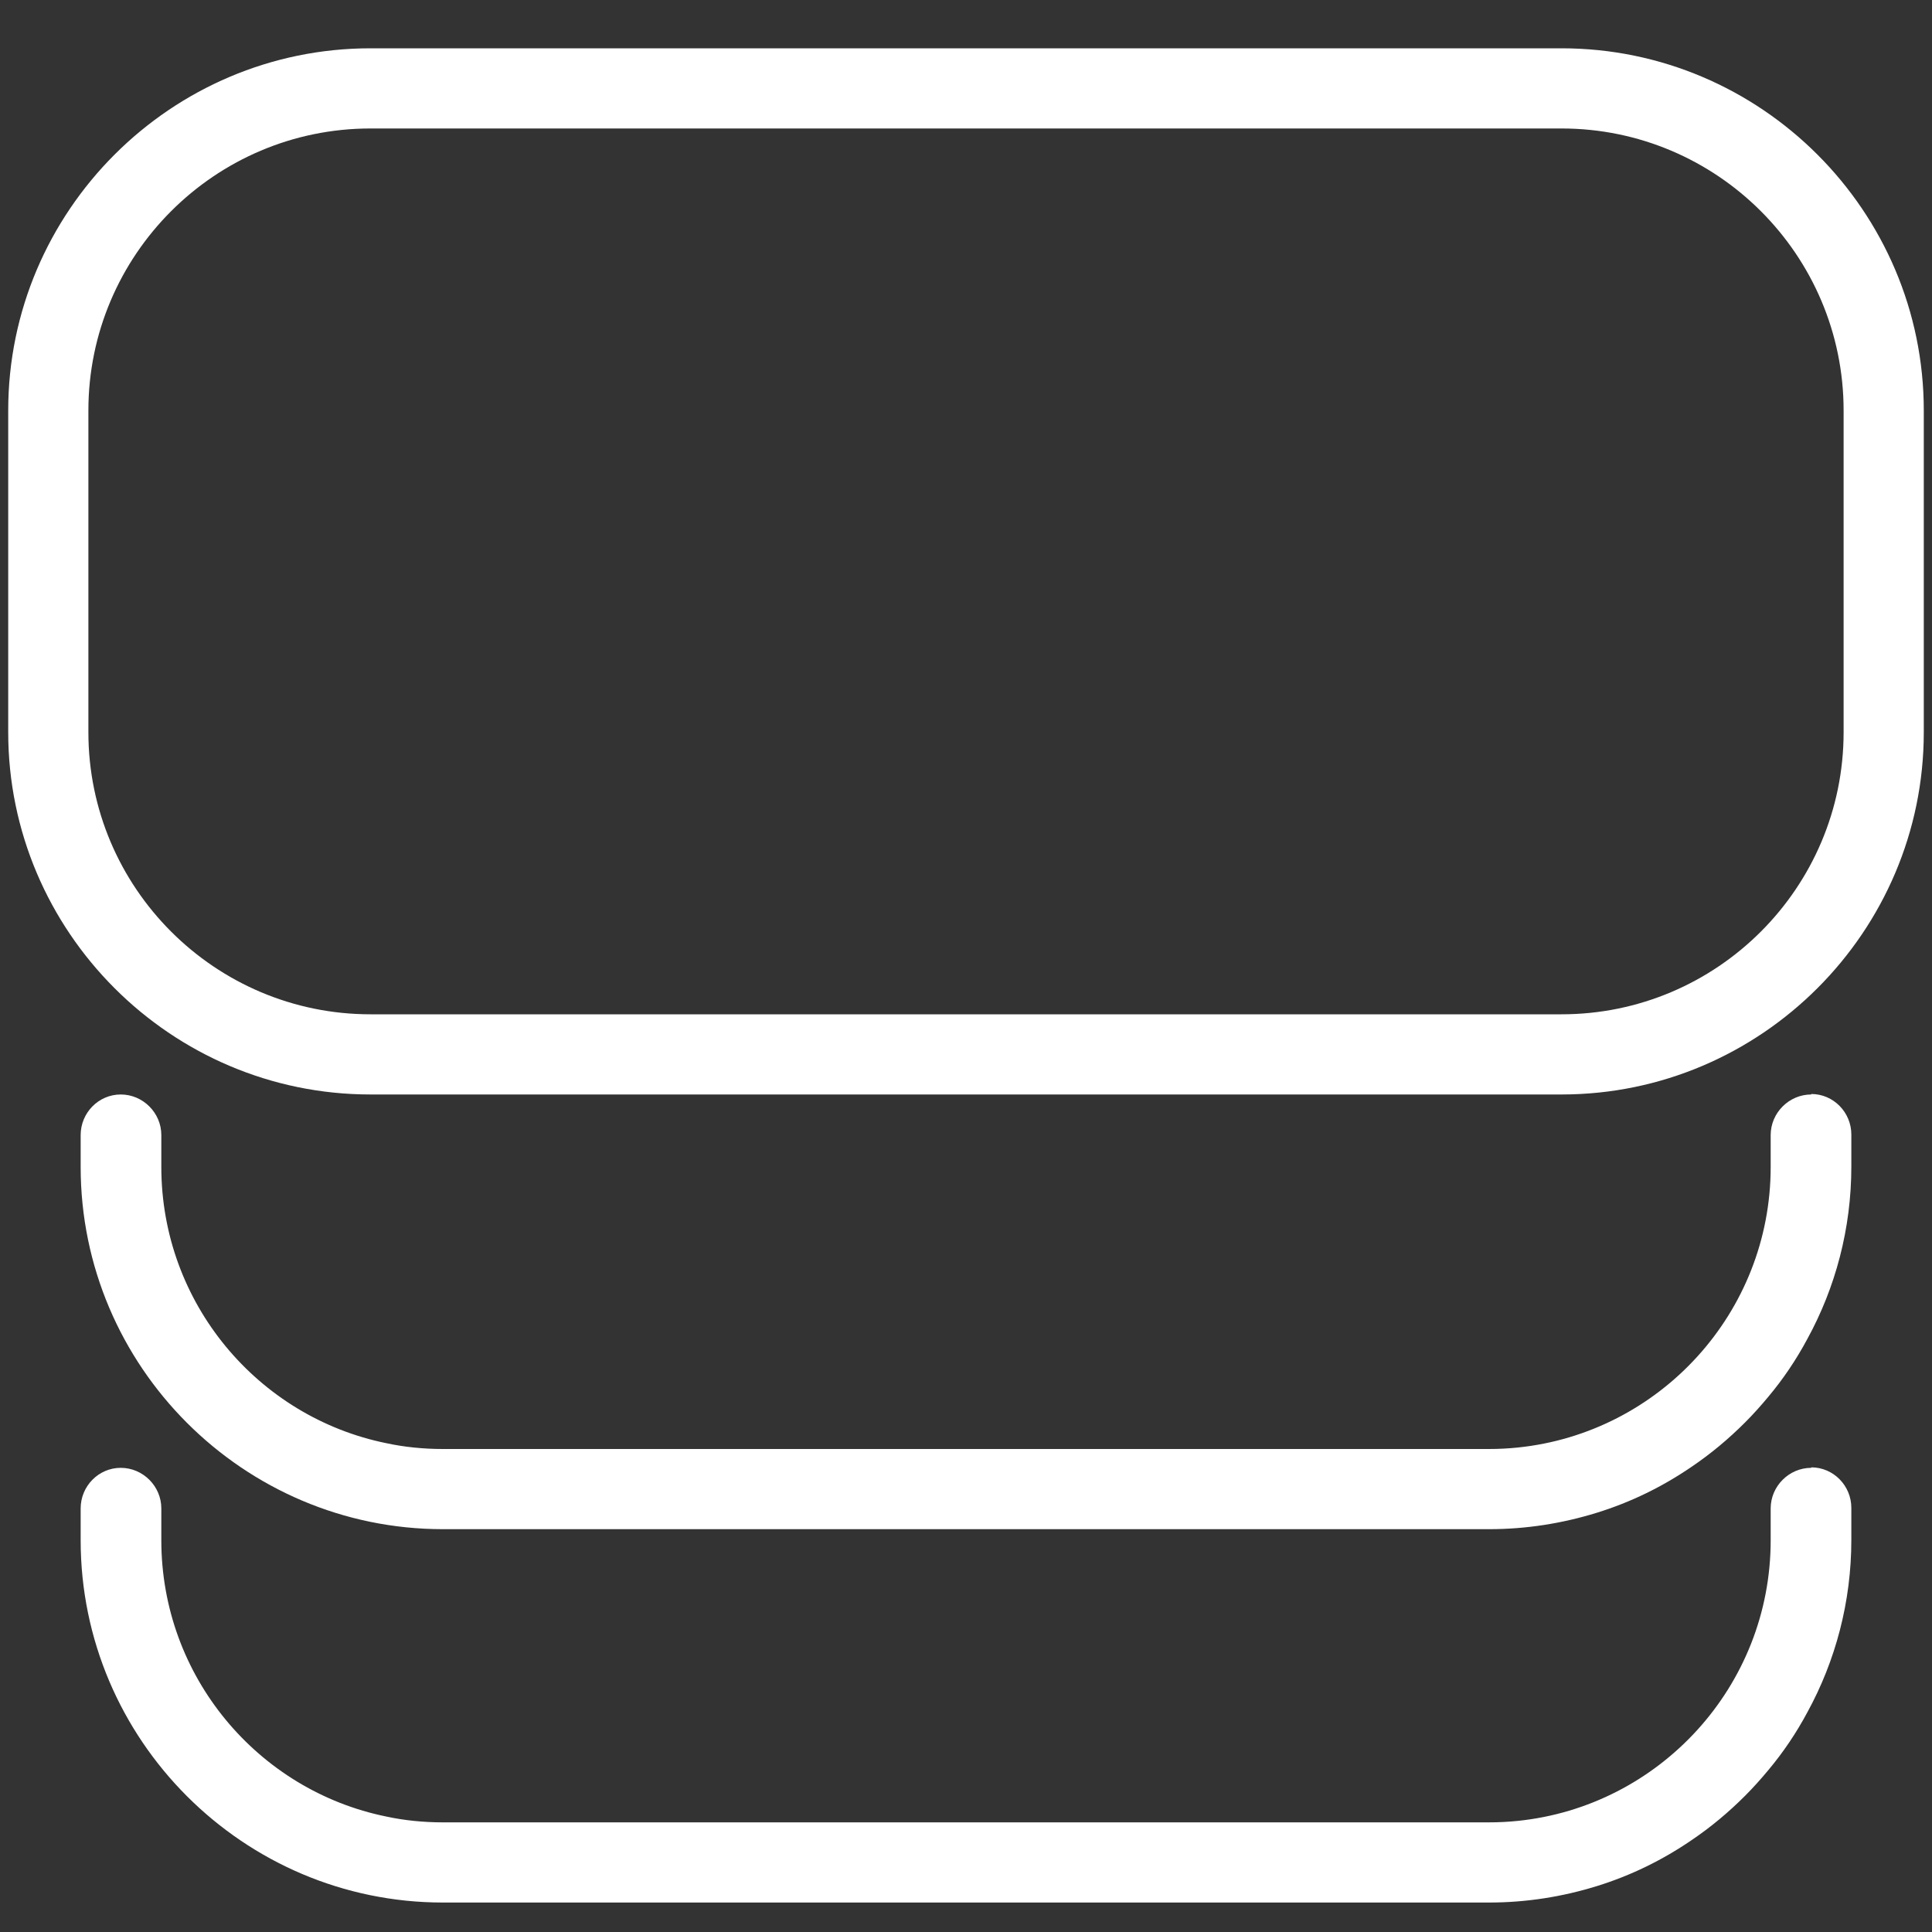
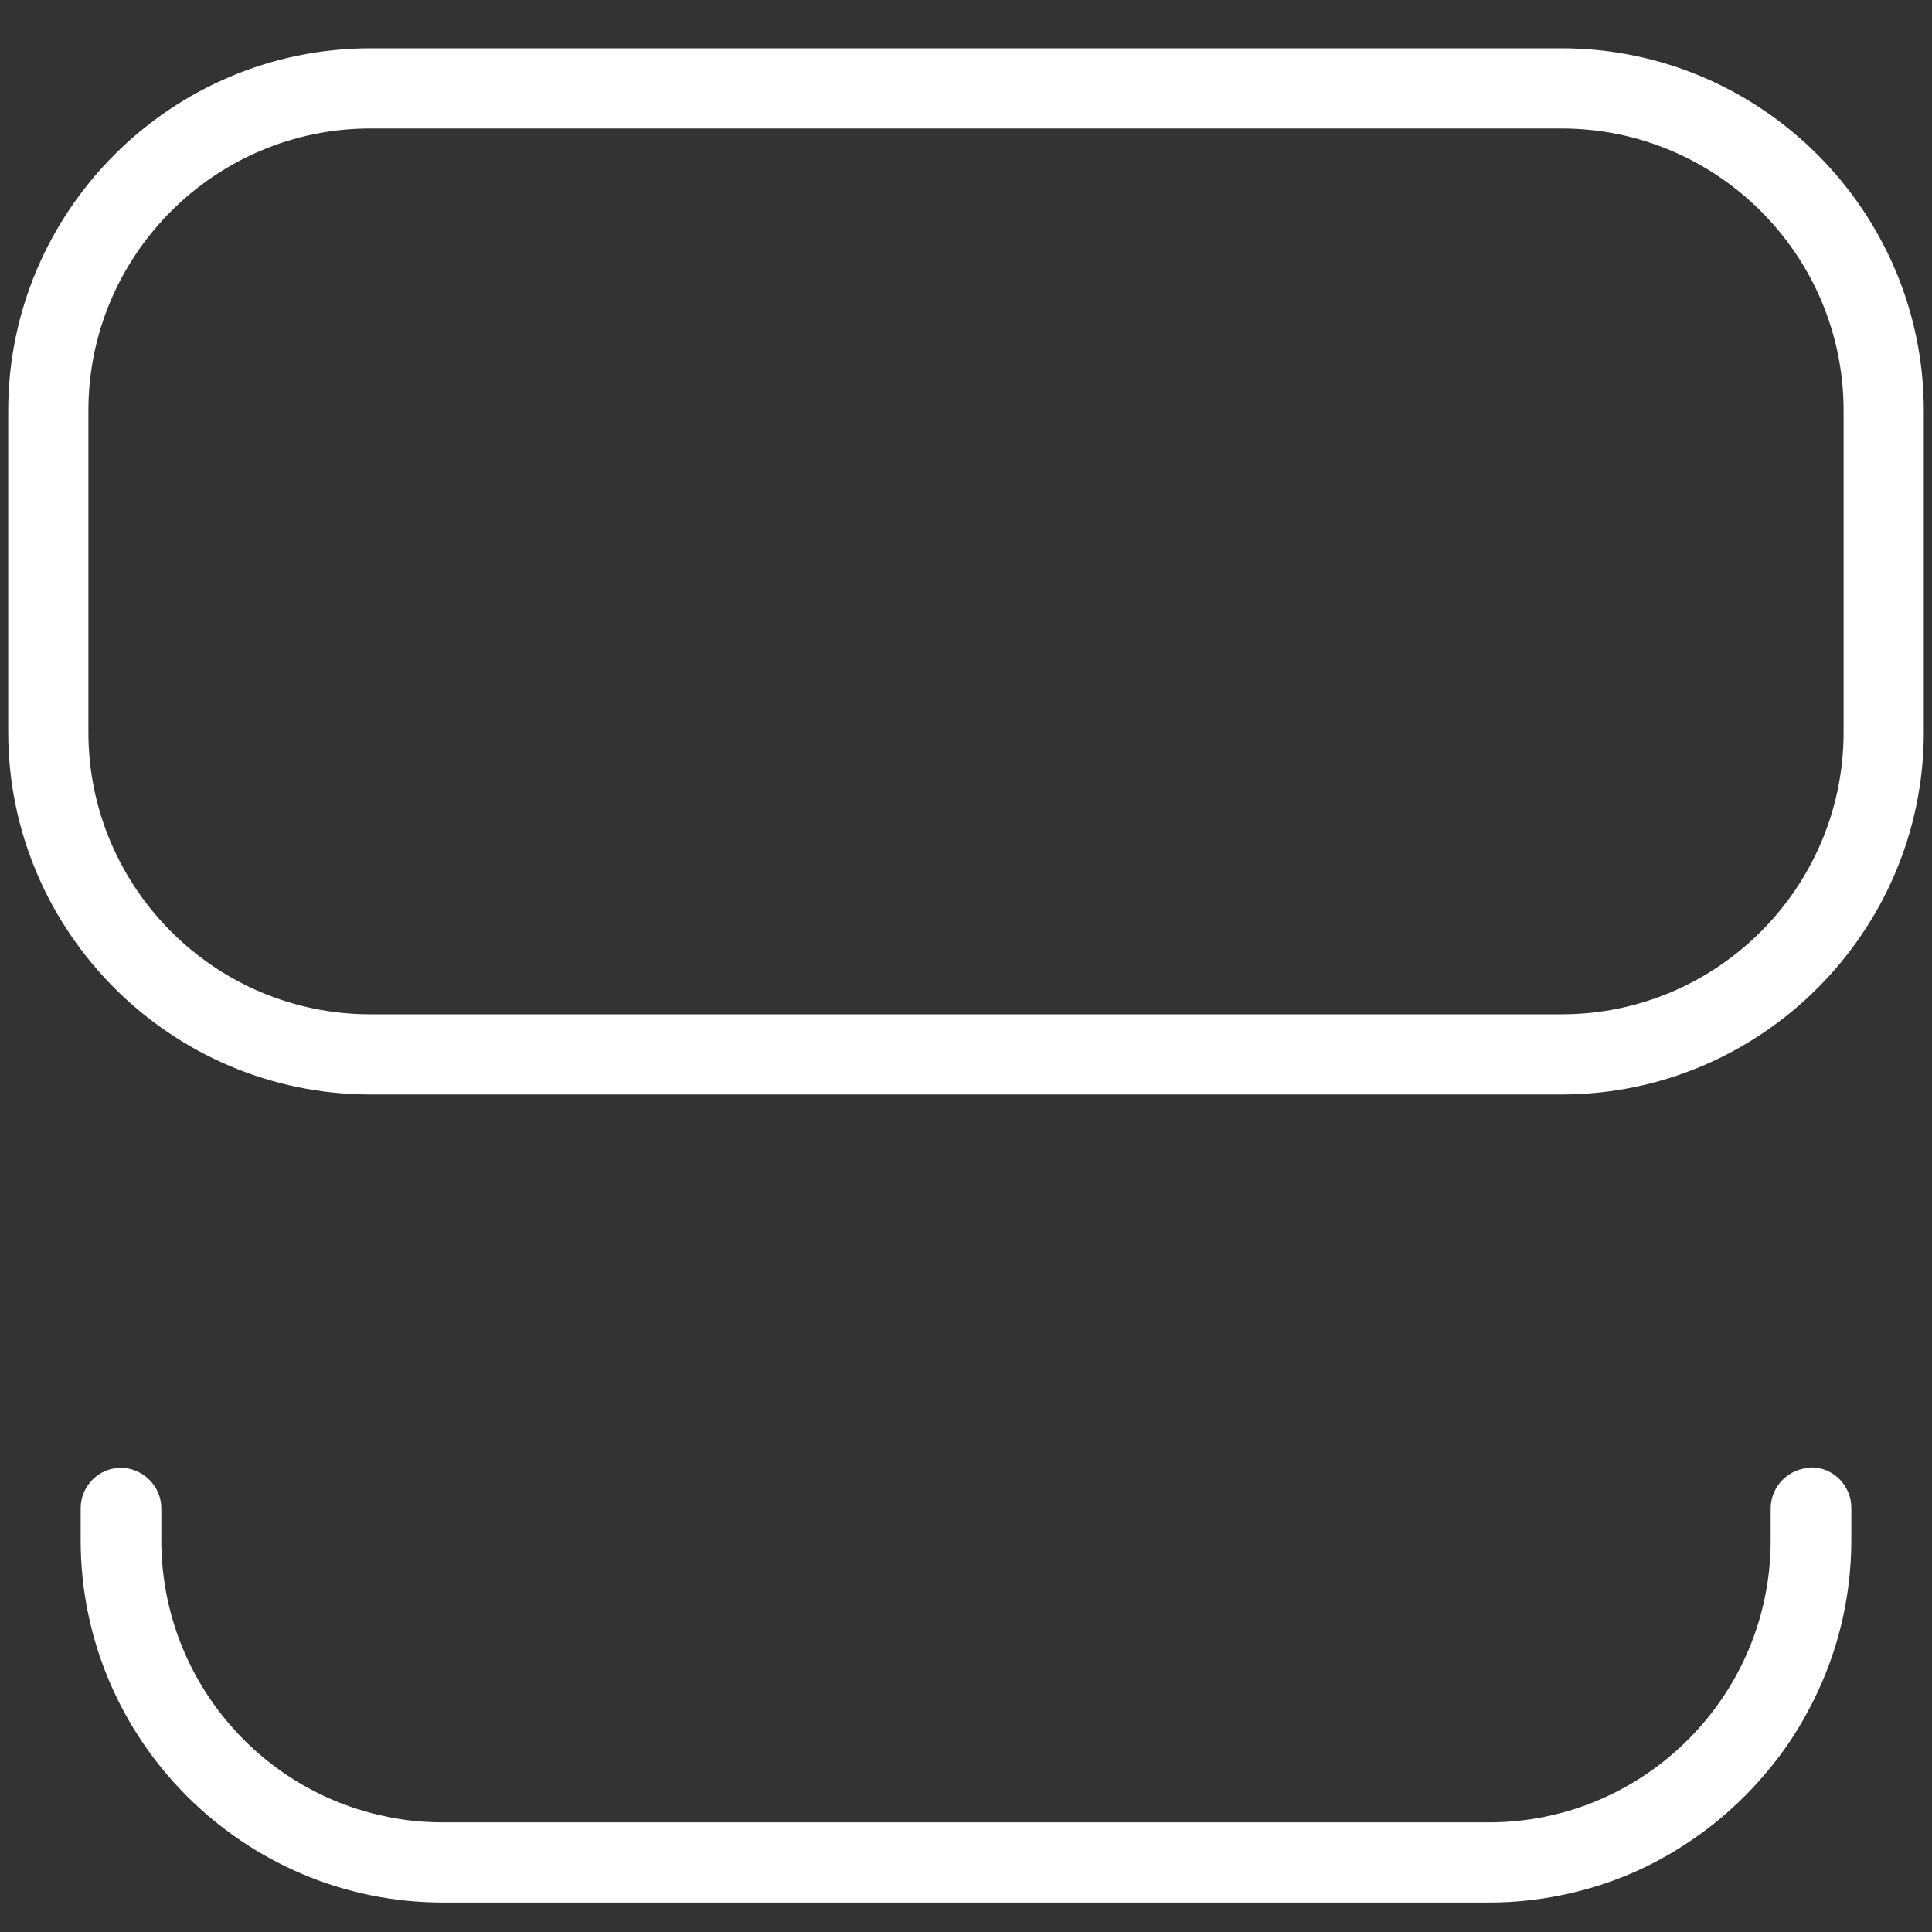
<svg xmlns="http://www.w3.org/2000/svg" width="40" height="40" id="Layer_1" data-name="Layer 1" viewBox="0 0 40 40">
  <rect x="0" y="0" width="40" height="40" fill="#333333" stroke="none" />
  <defs>
    <style>
      .cls-1 {
        fill: #fff;
      }
    </style>
  </defs>
  <path class="cls-1" d="M32.33,1H7.67C3.54,1,.17,4.37.17,8.5v6.66c0,4.13,3.37,7.5,7.5,7.5h24.66c4.13,0,7.5-3.37,7.5-7.5v-6.66c0-4.13-3.37-7.5-7.5-7.5ZM38.17,15.16c0,3.22-2.62,5.84-5.84,5.84H7.67c-3.22,0-5.84-2.62-5.84-5.84v-6.66c0-3.22,2.62-5.84,5.84-5.84h24.66c3.22,0,5.84,2.62,5.84,5.84v6.66Z" />
-   <path class="cls-1" d="M37.5,22.66c-.46,0-.84.38-.84.84v.66c0,3.02-2.3,5.51-5.24,5.81-.2.02-.39.03-.6.03H9.17c-.4,0-.8-.04-1.17-.12-2.66-.54-4.66-2.9-4.66-5.72v-.66c0-.46-.38-.84-.84-.84s-.83.38-.83.84v.66c0,4.13,3.37,7.5,7.5,7.5h21.66c.77,0,1.52-.12,2.23-.34s1.36-.54,1.96-.95c.4-.27.77-.58,1.11-.92.17-.17.33-.35.48-.53.31-.37.58-.77.81-1.2.58-1.06.91-2.28.91-3.57v-.66c0-.46-.37-.84-.83-.84Z" />
  <path class="cls-1" d="M37.5,30.39c-.46,0-.84.38-.84.84v.66c0,3.02-2.3,5.51-5.24,5.81-.2.02-.39.03-.6.03H9.17c-.4,0-.8-.04-1.17-.12-2.66-.54-4.66-2.9-4.66-5.72v-.66c0-.46-.38-.84-.84-.84s-.83.38-.83.84v.66c0,4.13,3.37,7.5,7.5,7.5h21.66c.77,0,1.52-.12,2.23-.34s1.36-.54,1.96-.95c.4-.27.77-.58,1.11-.92.17-.17.33-.35.48-.53.31-.37.58-.77.81-1.2.58-1.06.91-2.28.91-3.57v-.66c0-.46-.37-.84-.83-.84Z" />
</svg>